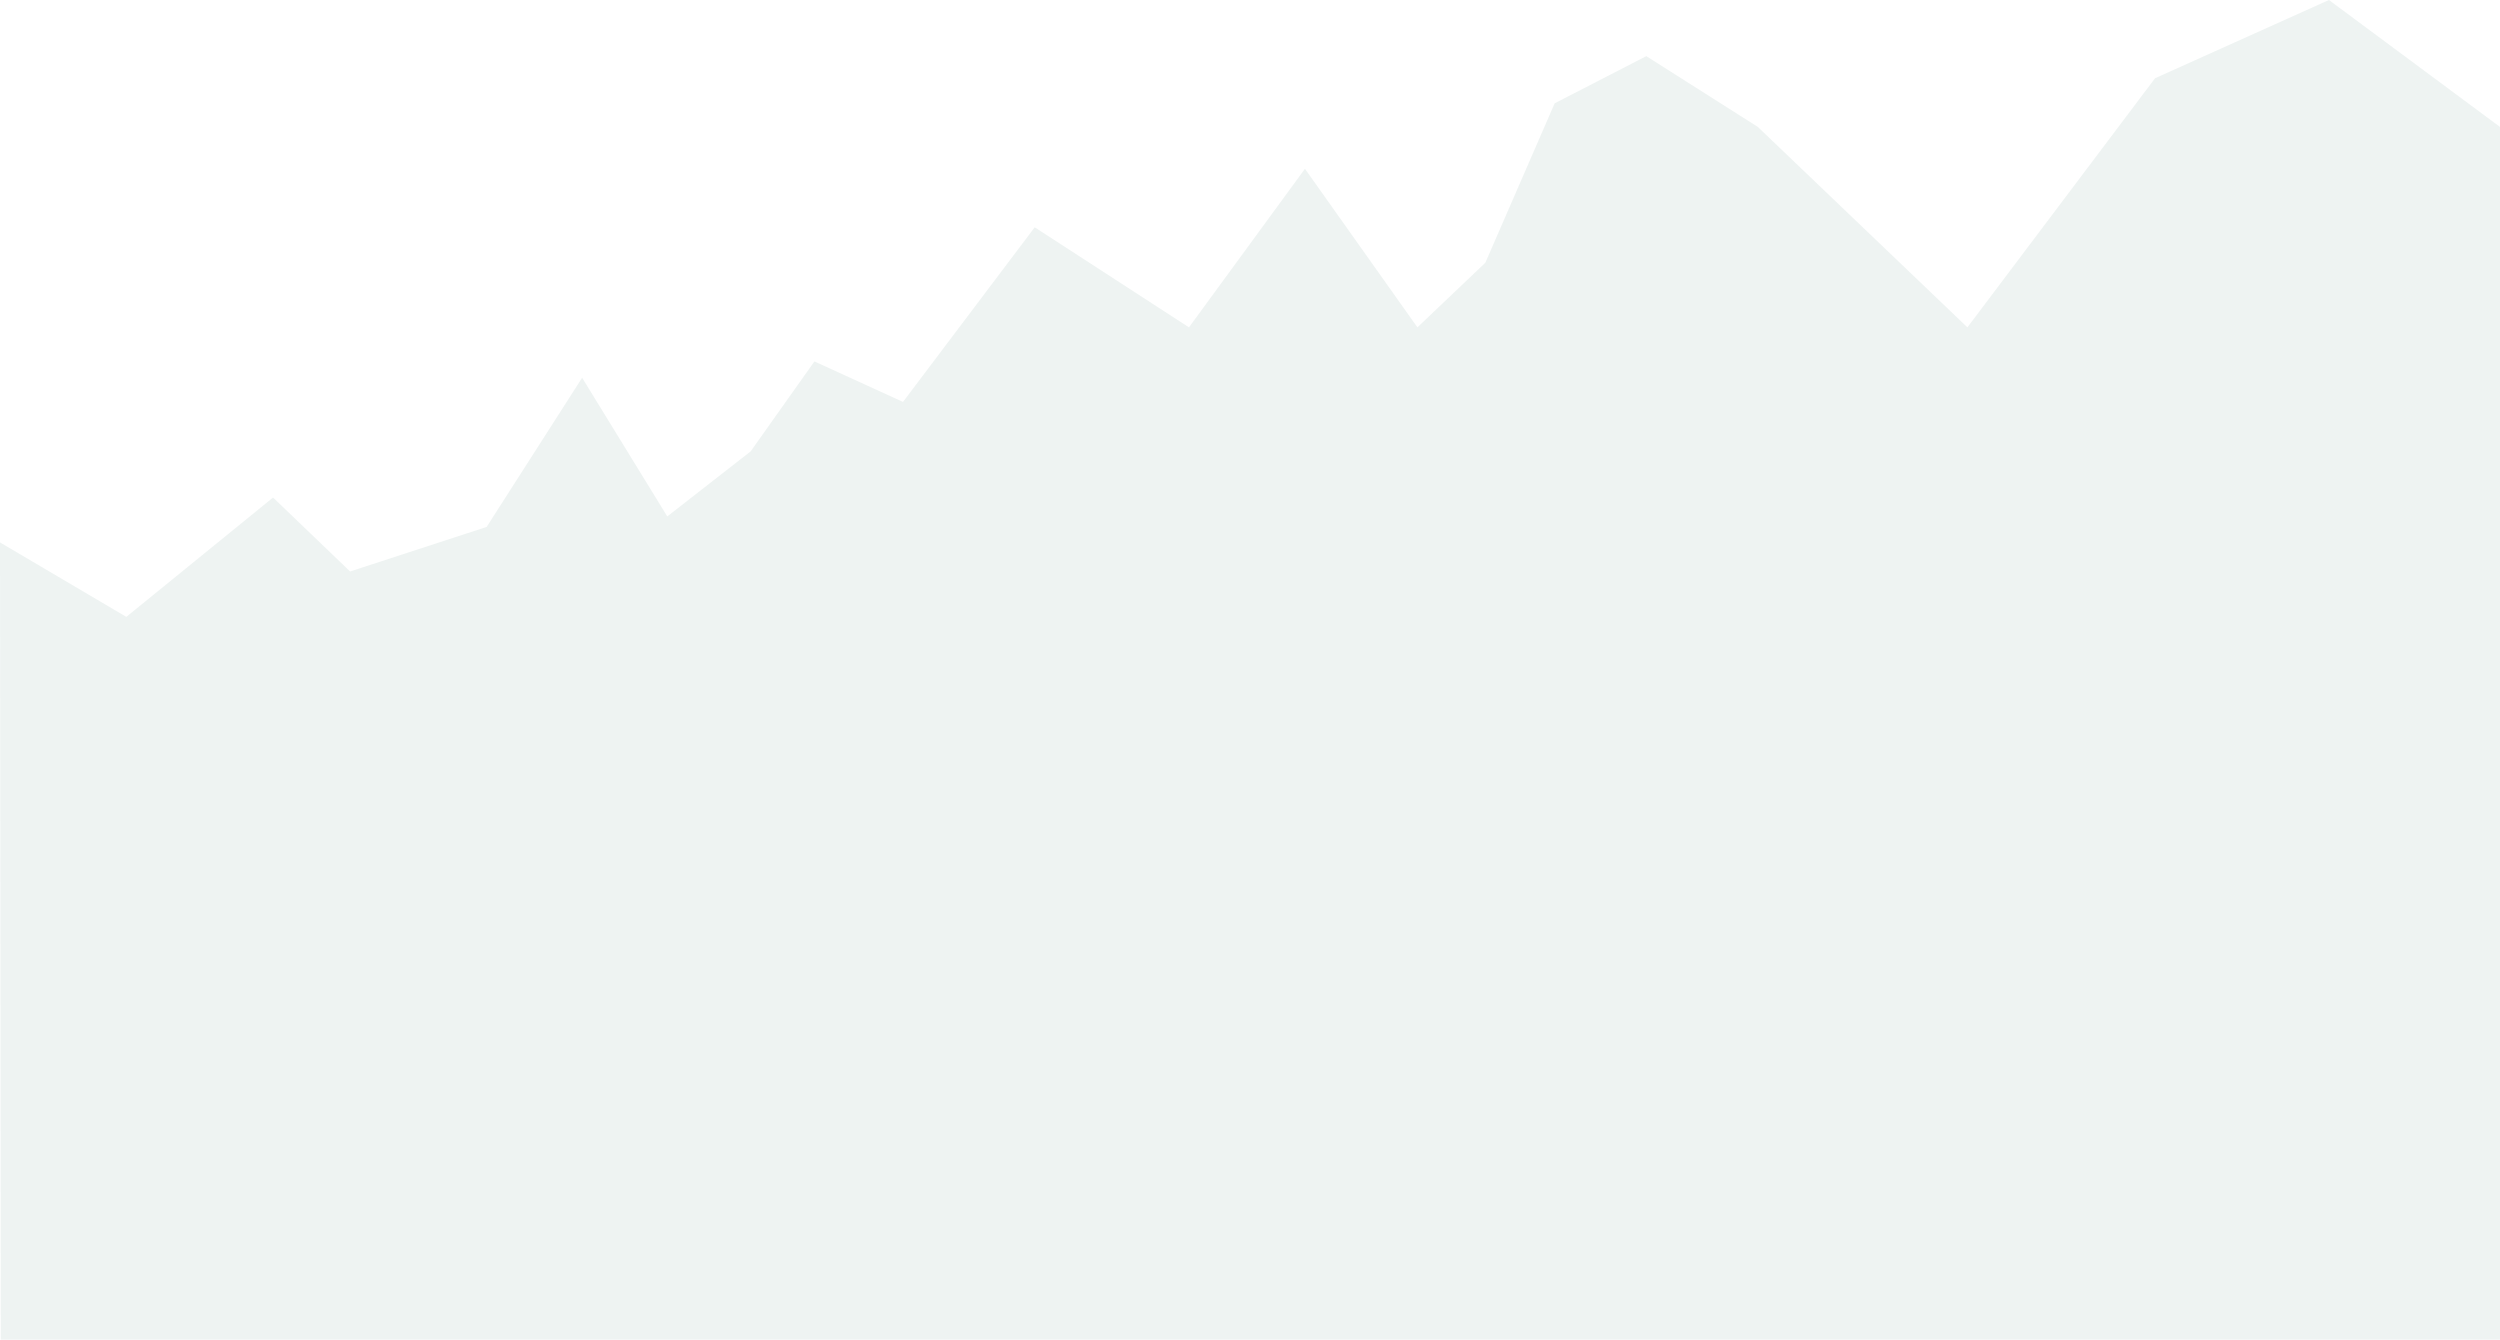
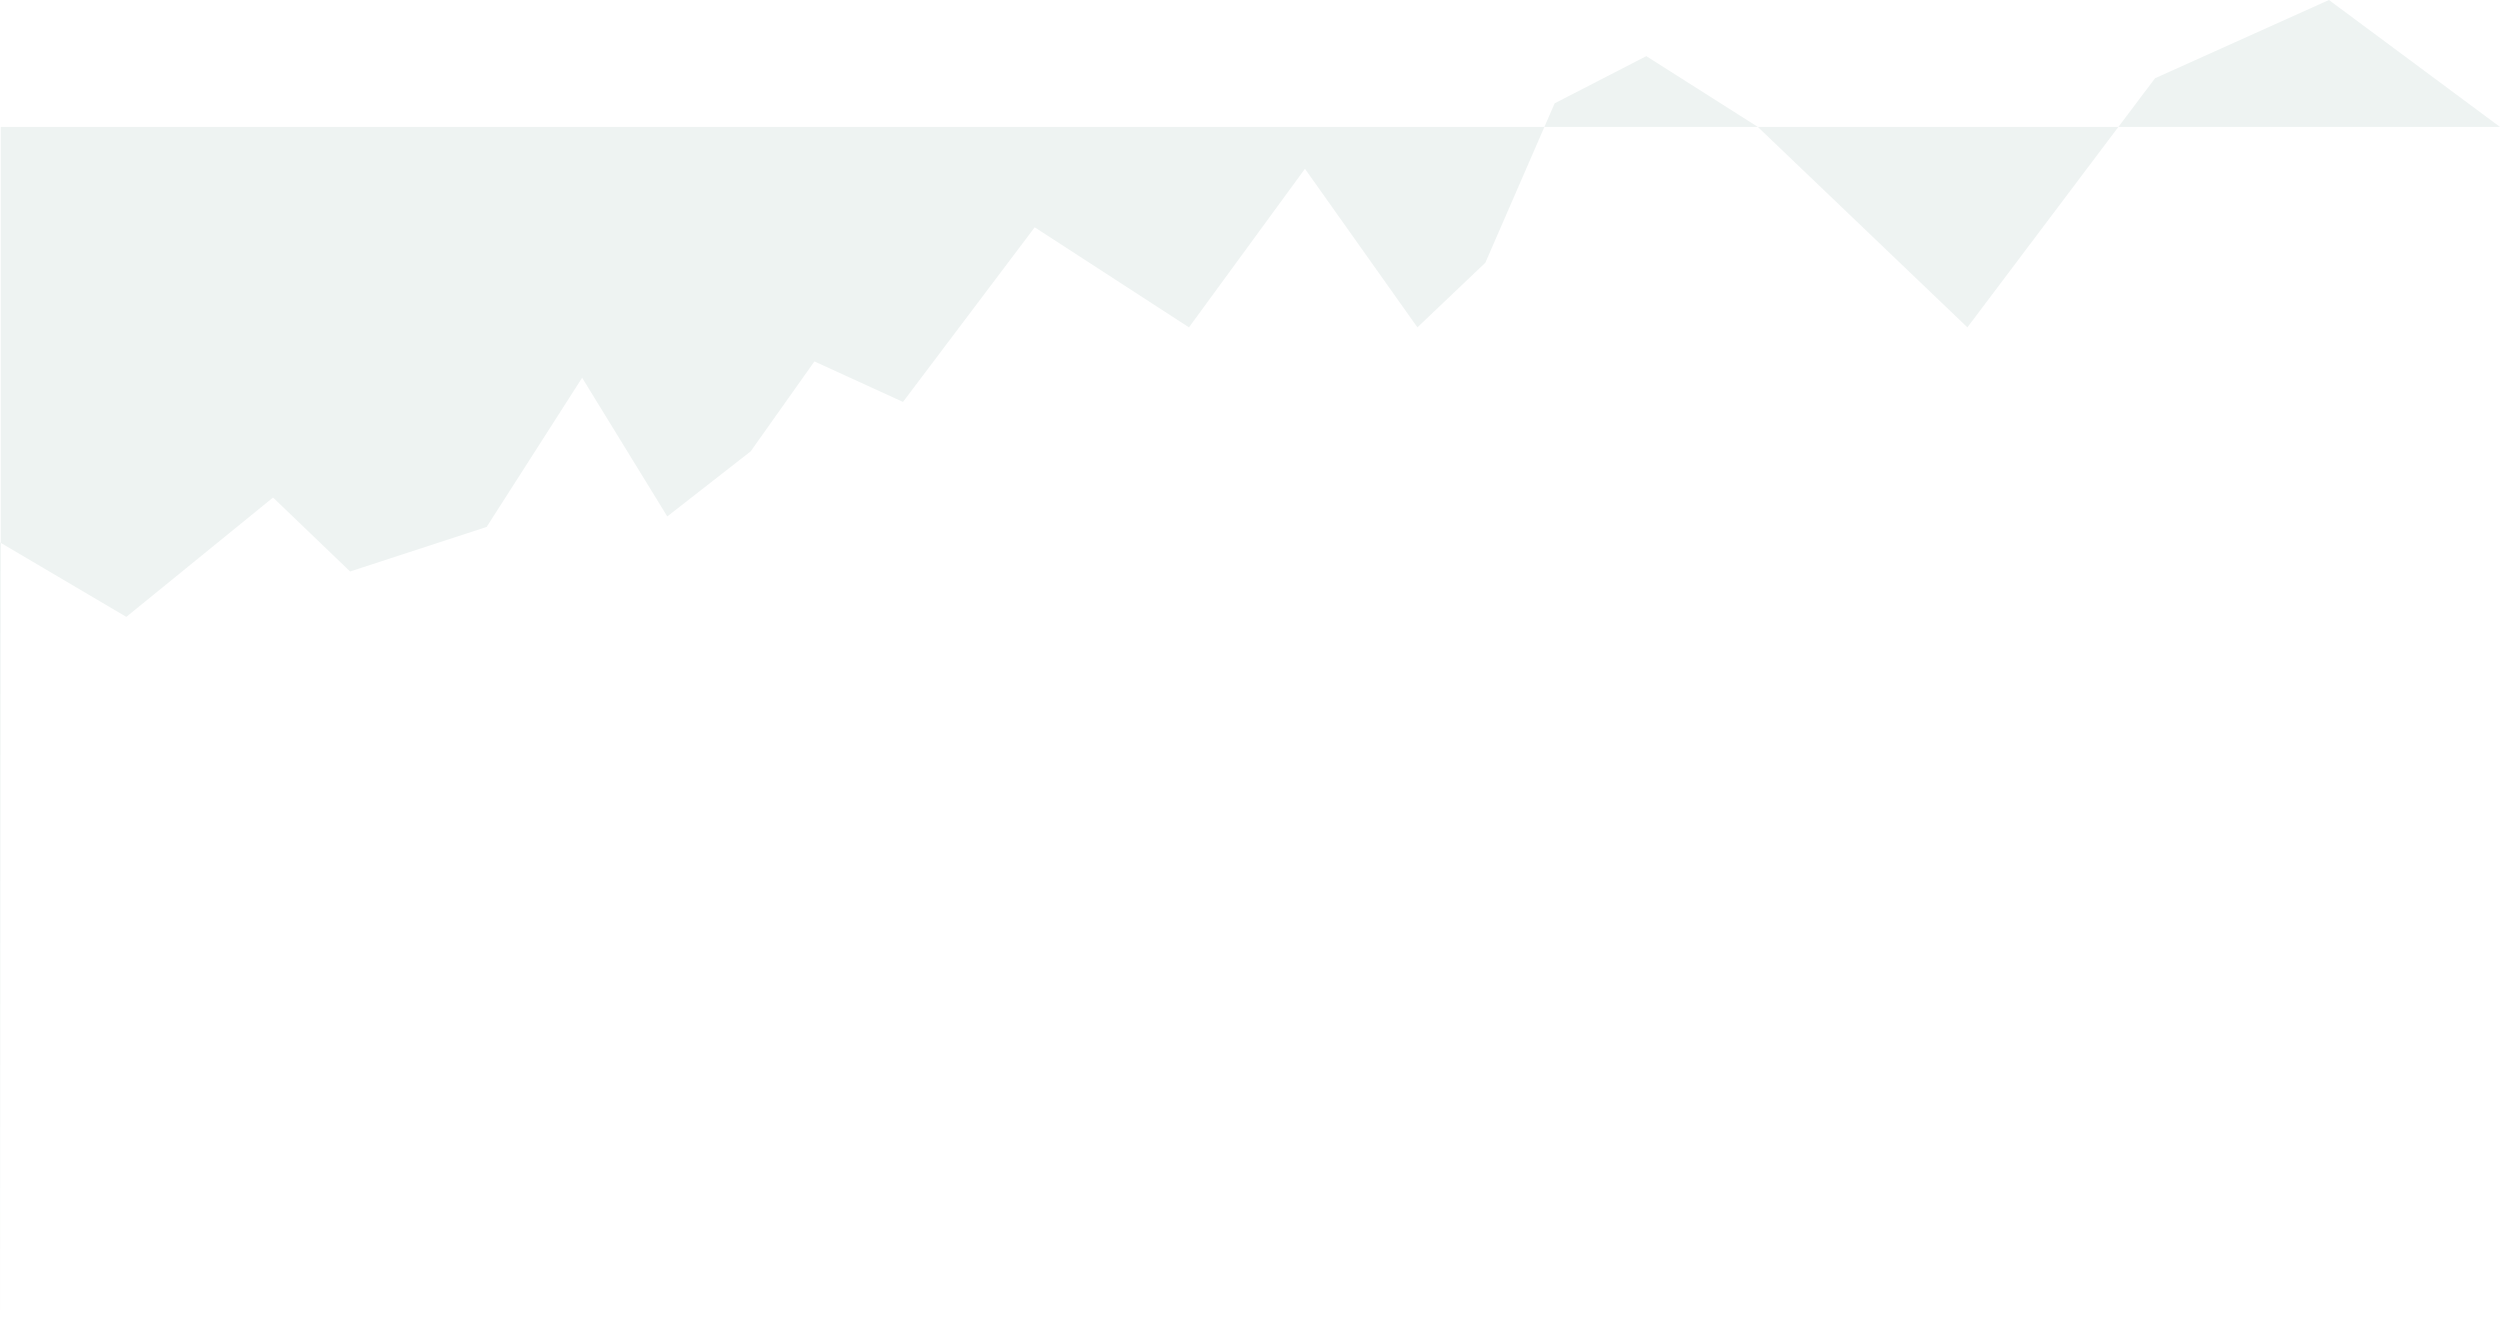
<svg xmlns="http://www.w3.org/2000/svg" width="1200" height="643" viewBox="0 0 1200 643" fill="none" preserveAspectRatio="none">
-   <path opacity=".07" fill-rule="evenodd" clip-rule="evenodd" d="M.365 643L0 260.362 60.632 296.1l70.435-57.287 36.982 35.494 65.54-21.384 45.834-71.596 40.868 66.557 40.036-31.239 30.589-43.156 42.517 19.441 63.226-83.826 74.041 48.028 55.671-76.116 53.984 76.116 32.604-31.015 33.277-76.524 43.991-22.642 53.53 33.977 100.596 96.204 90.077-119.583L1117.89 0 1200 60.928V643H.365z" fill="#004C45" />
+   <path opacity=".07" fill-rule="evenodd" clip-rule="evenodd" d="M.365 643L0 260.362 60.632 296.1l70.435-57.287 36.982 35.494 65.54-21.384 45.834-71.596 40.868 66.557 40.036-31.239 30.589-43.156 42.517 19.441 63.226-83.826 74.041 48.028 55.671-76.116 53.984 76.116 32.604-31.015 33.277-76.524 43.991-22.642 53.53 33.977 100.596 96.204 90.077-119.583L1117.89 0 1200 60.928H.365z" fill="#004C45" />
</svg>